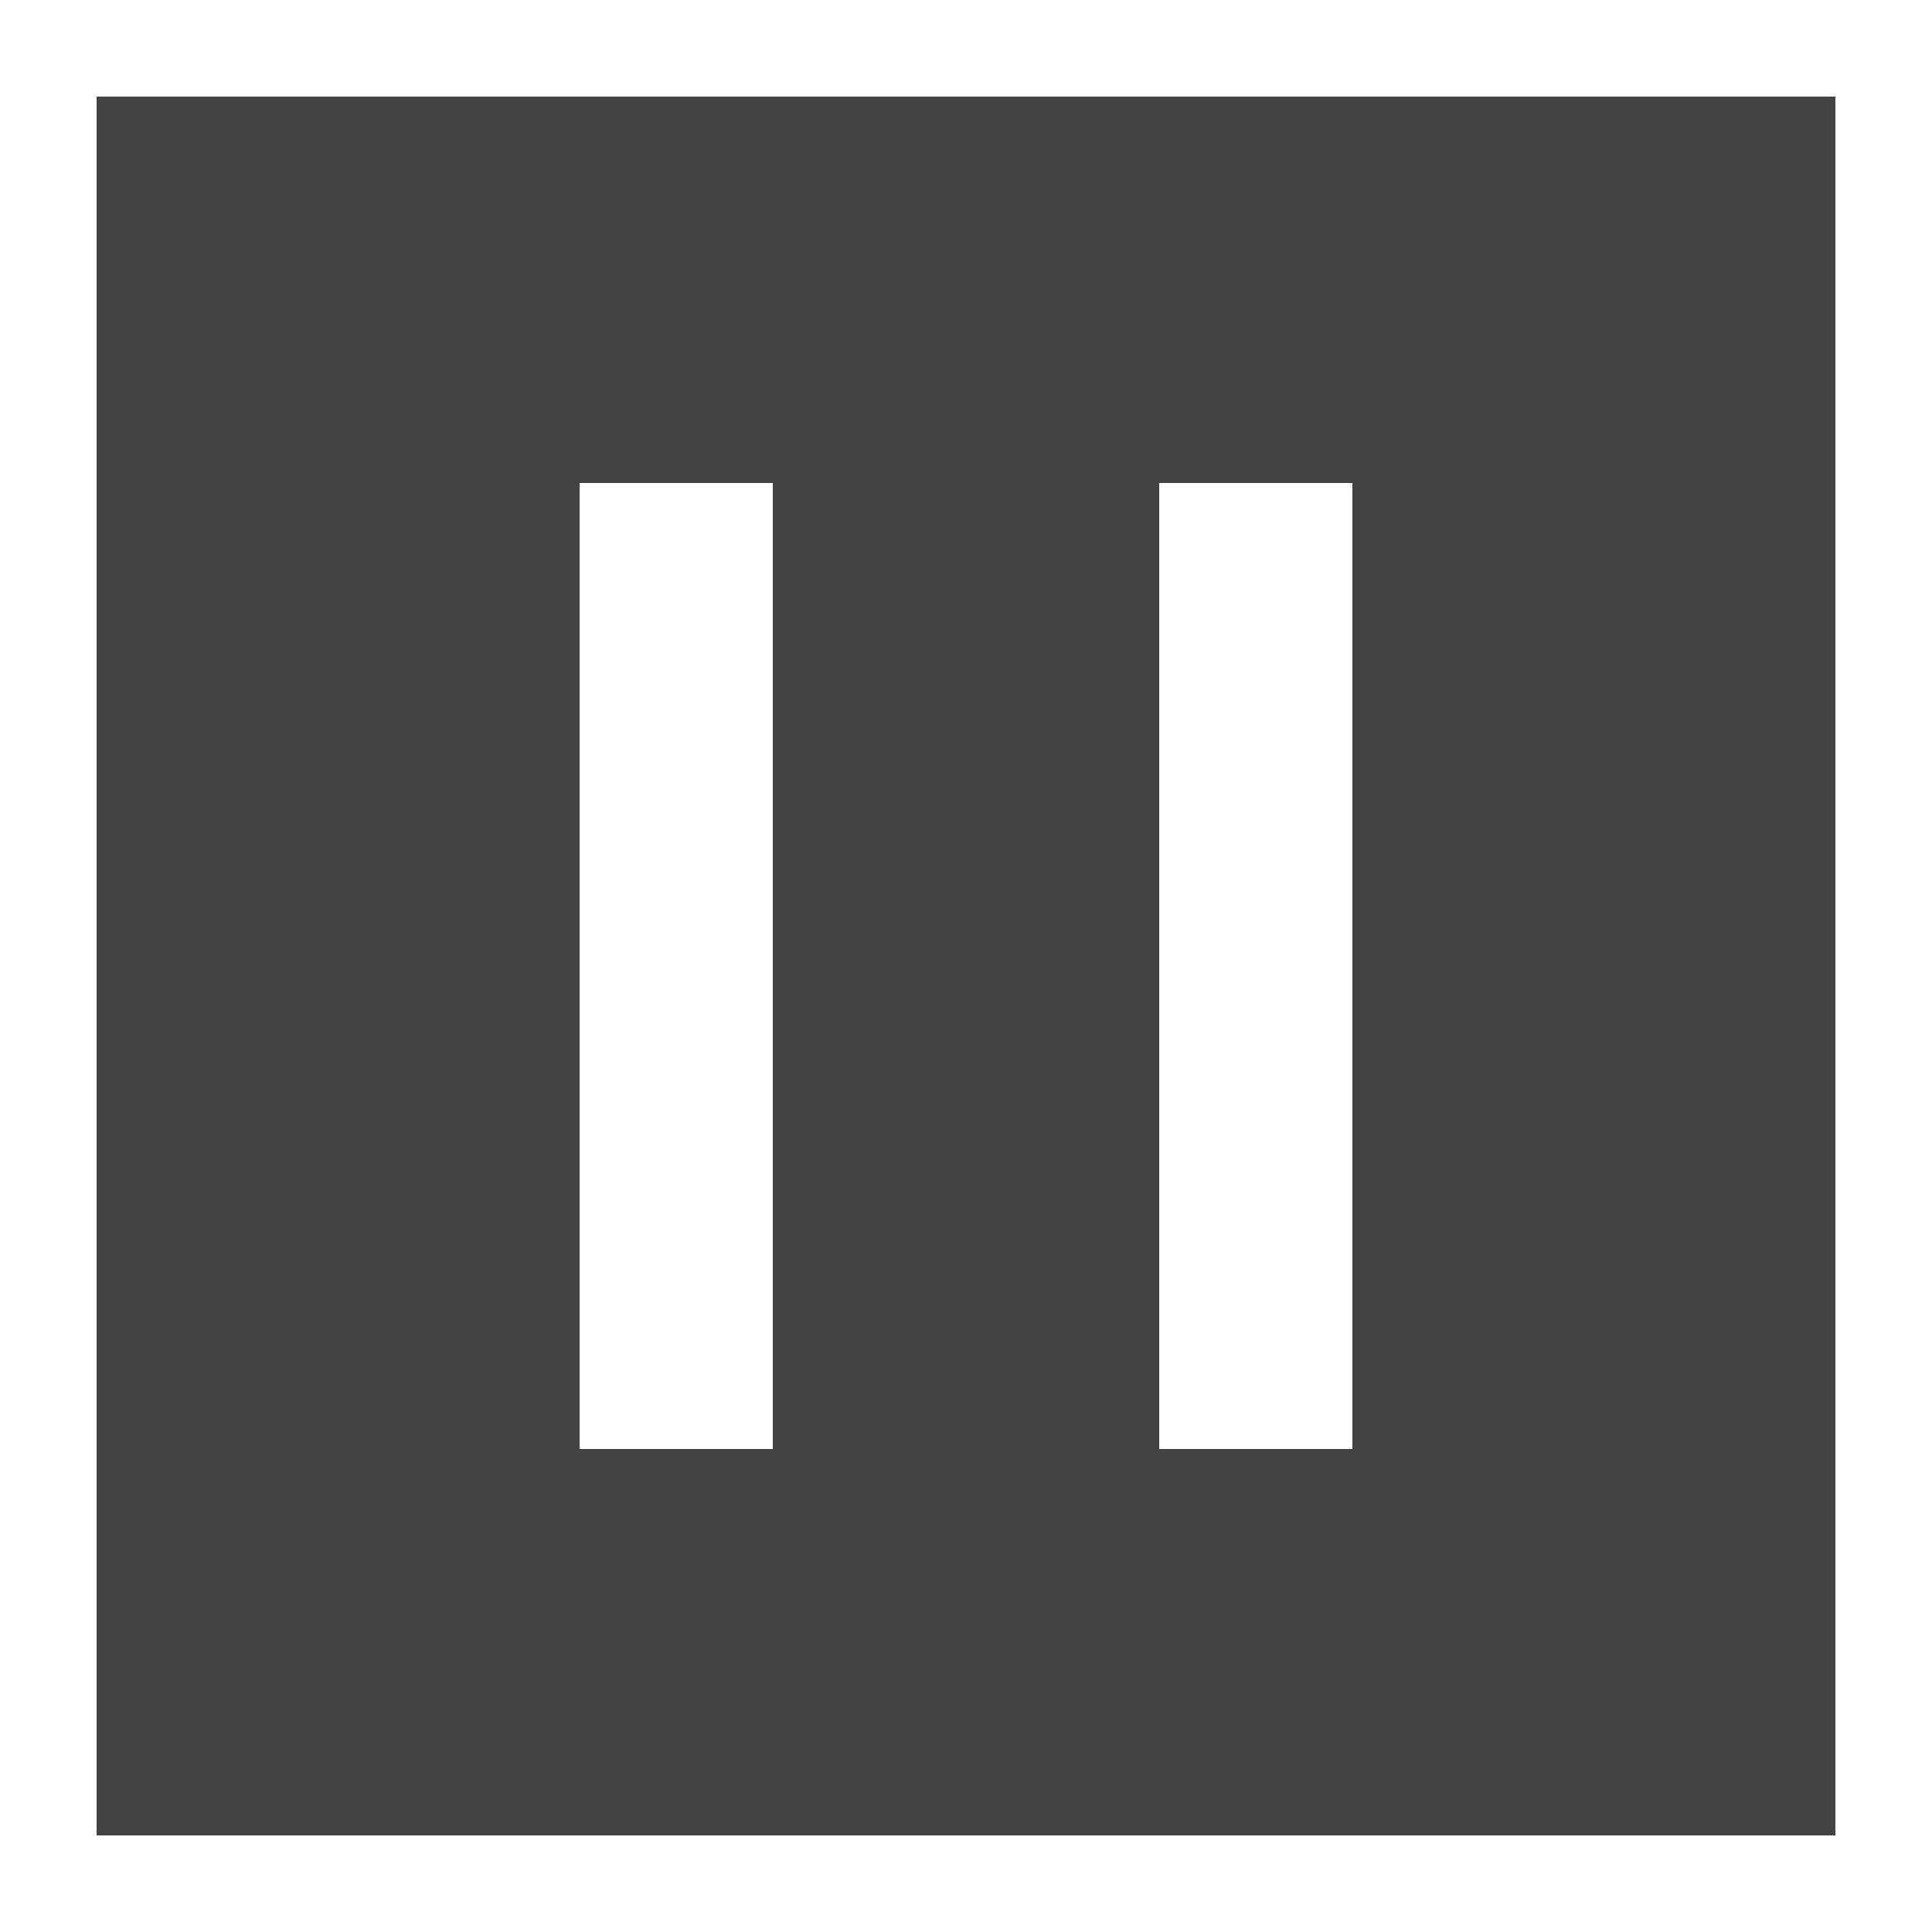
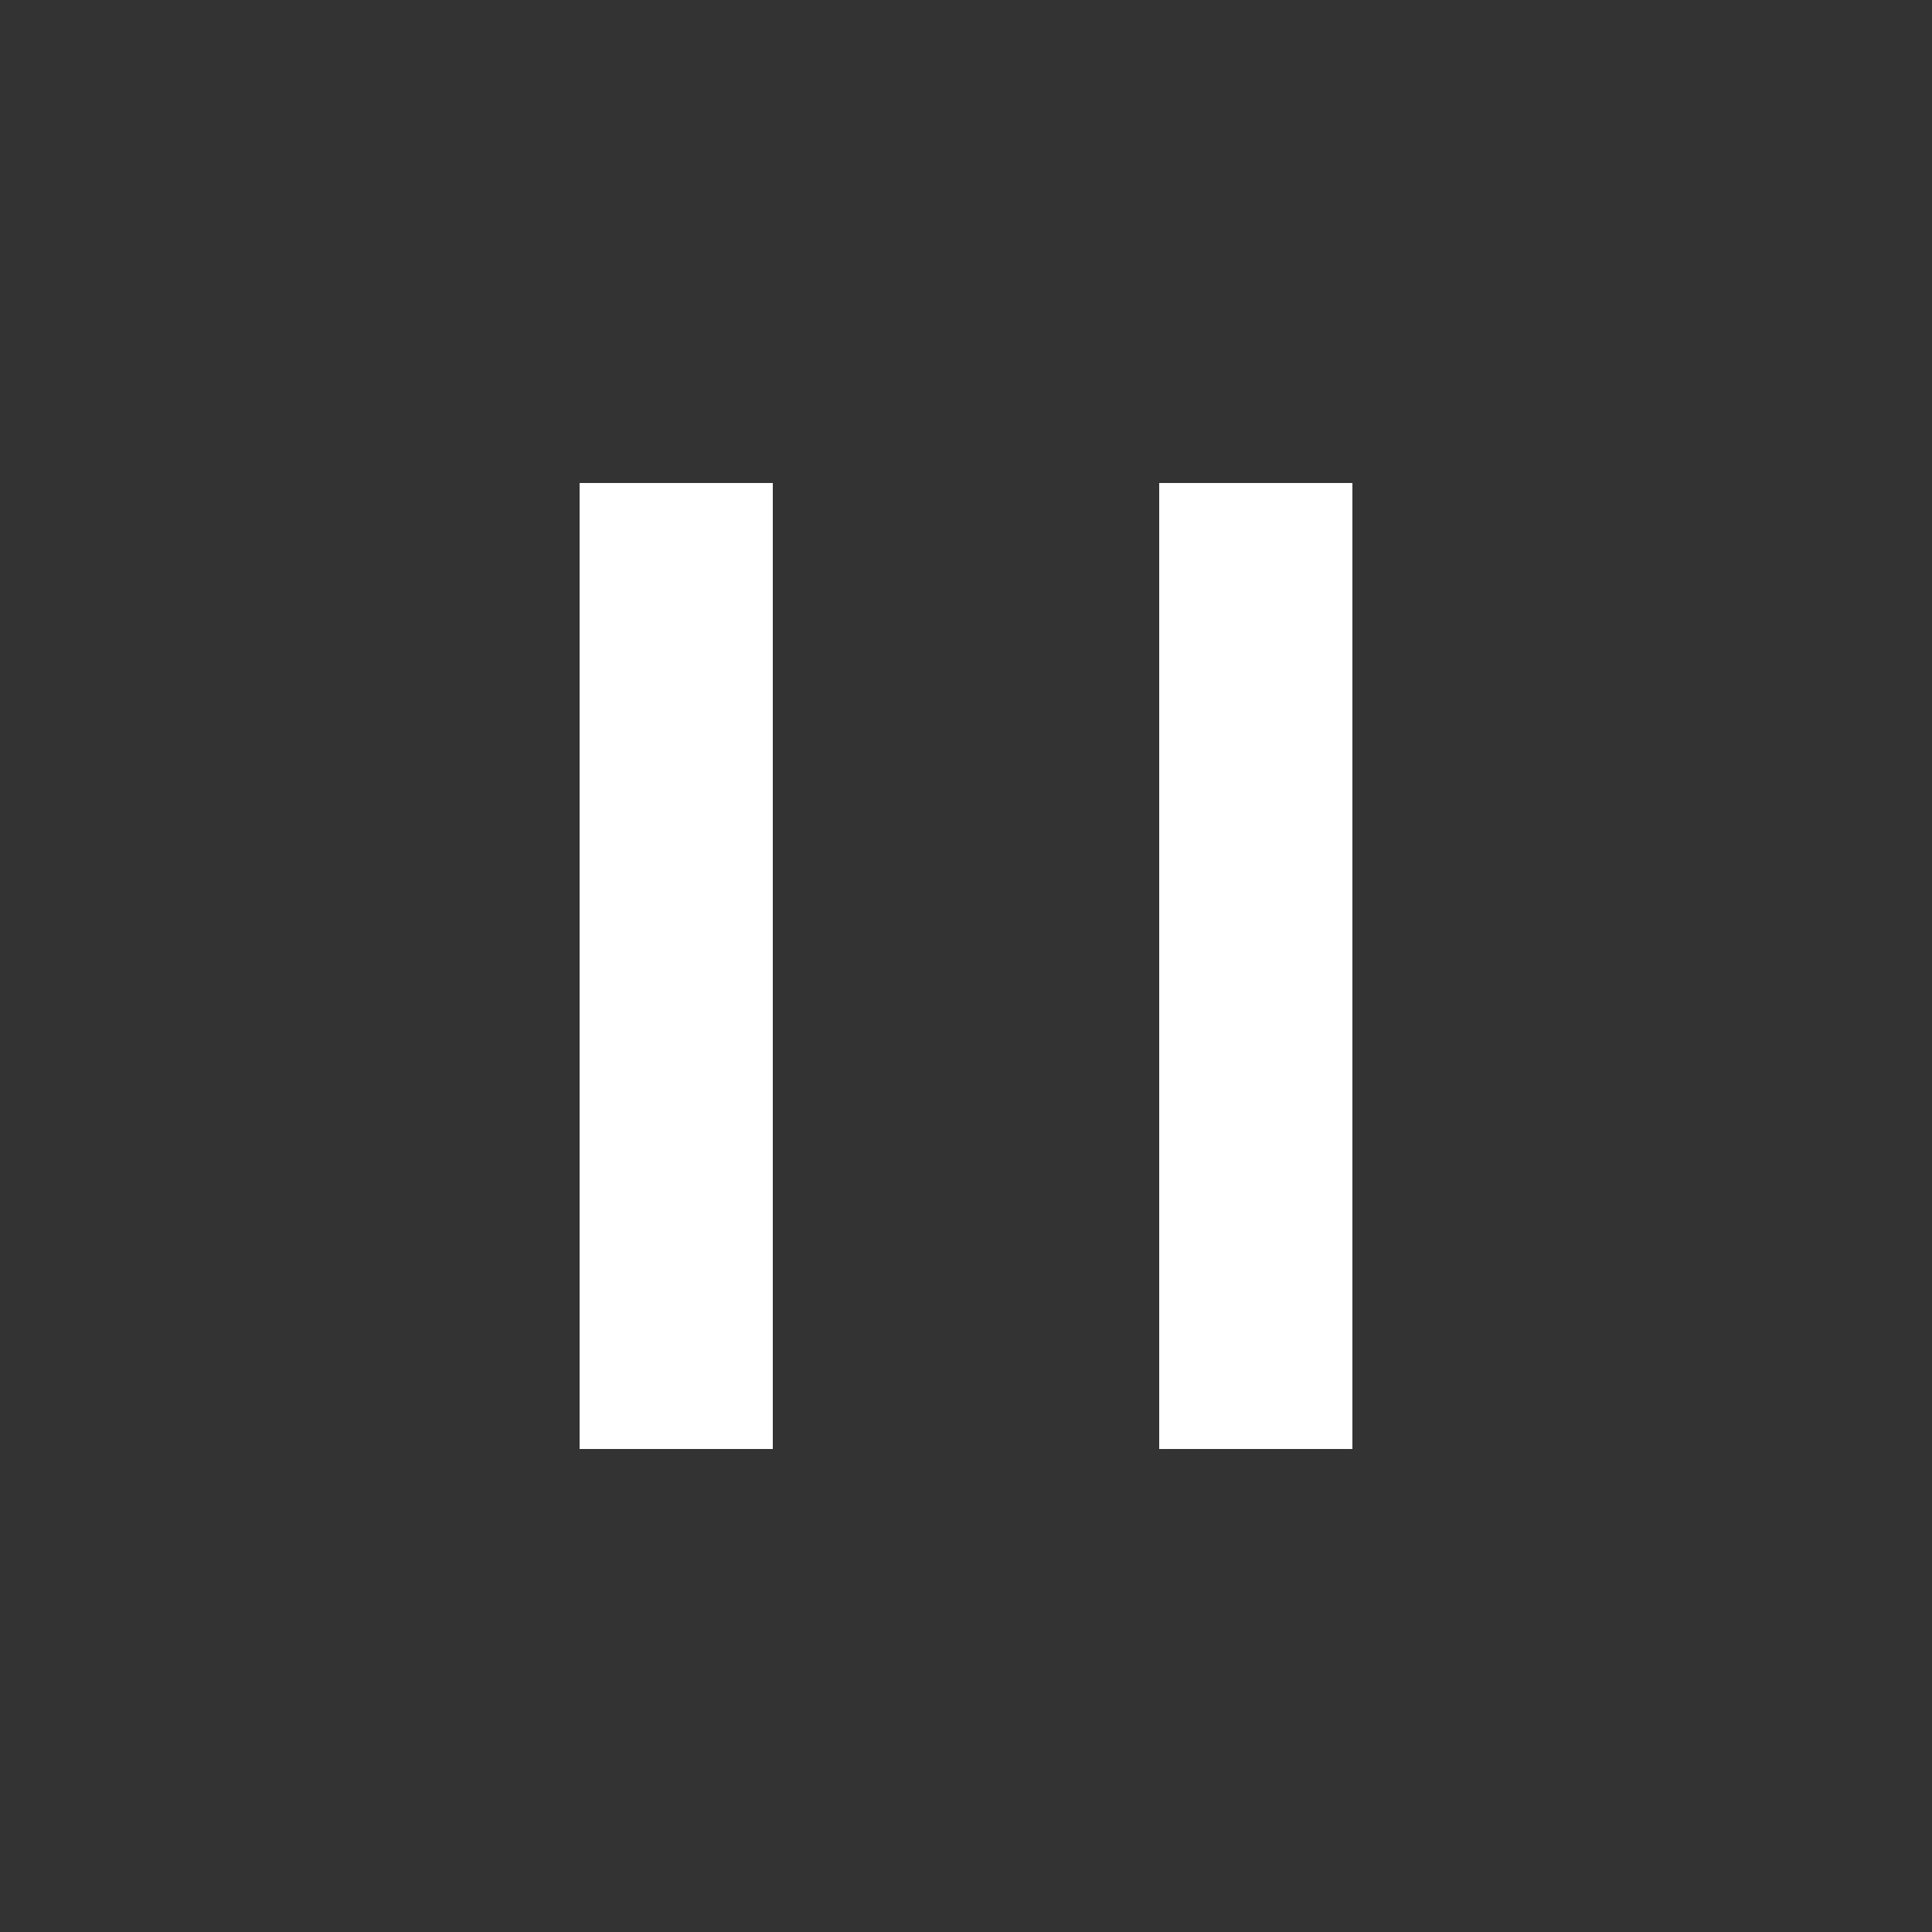
<svg xmlns="http://www.w3.org/2000/svg" width="20" height="20" viewBox="0 0 20 20">
  <rect x="0" y="0" width="20" height="20" fill="#333333" stroke="none" />
  <g fill="#FFF" fill-rule="evenodd">
-     <path stroke="#FFF" fill-opacity=".08" d="M.5.5h19v19H.5z" />
    <path d="M6 5h2v10H6zM12 5h2v10h-2z" />
  </g>
</svg>